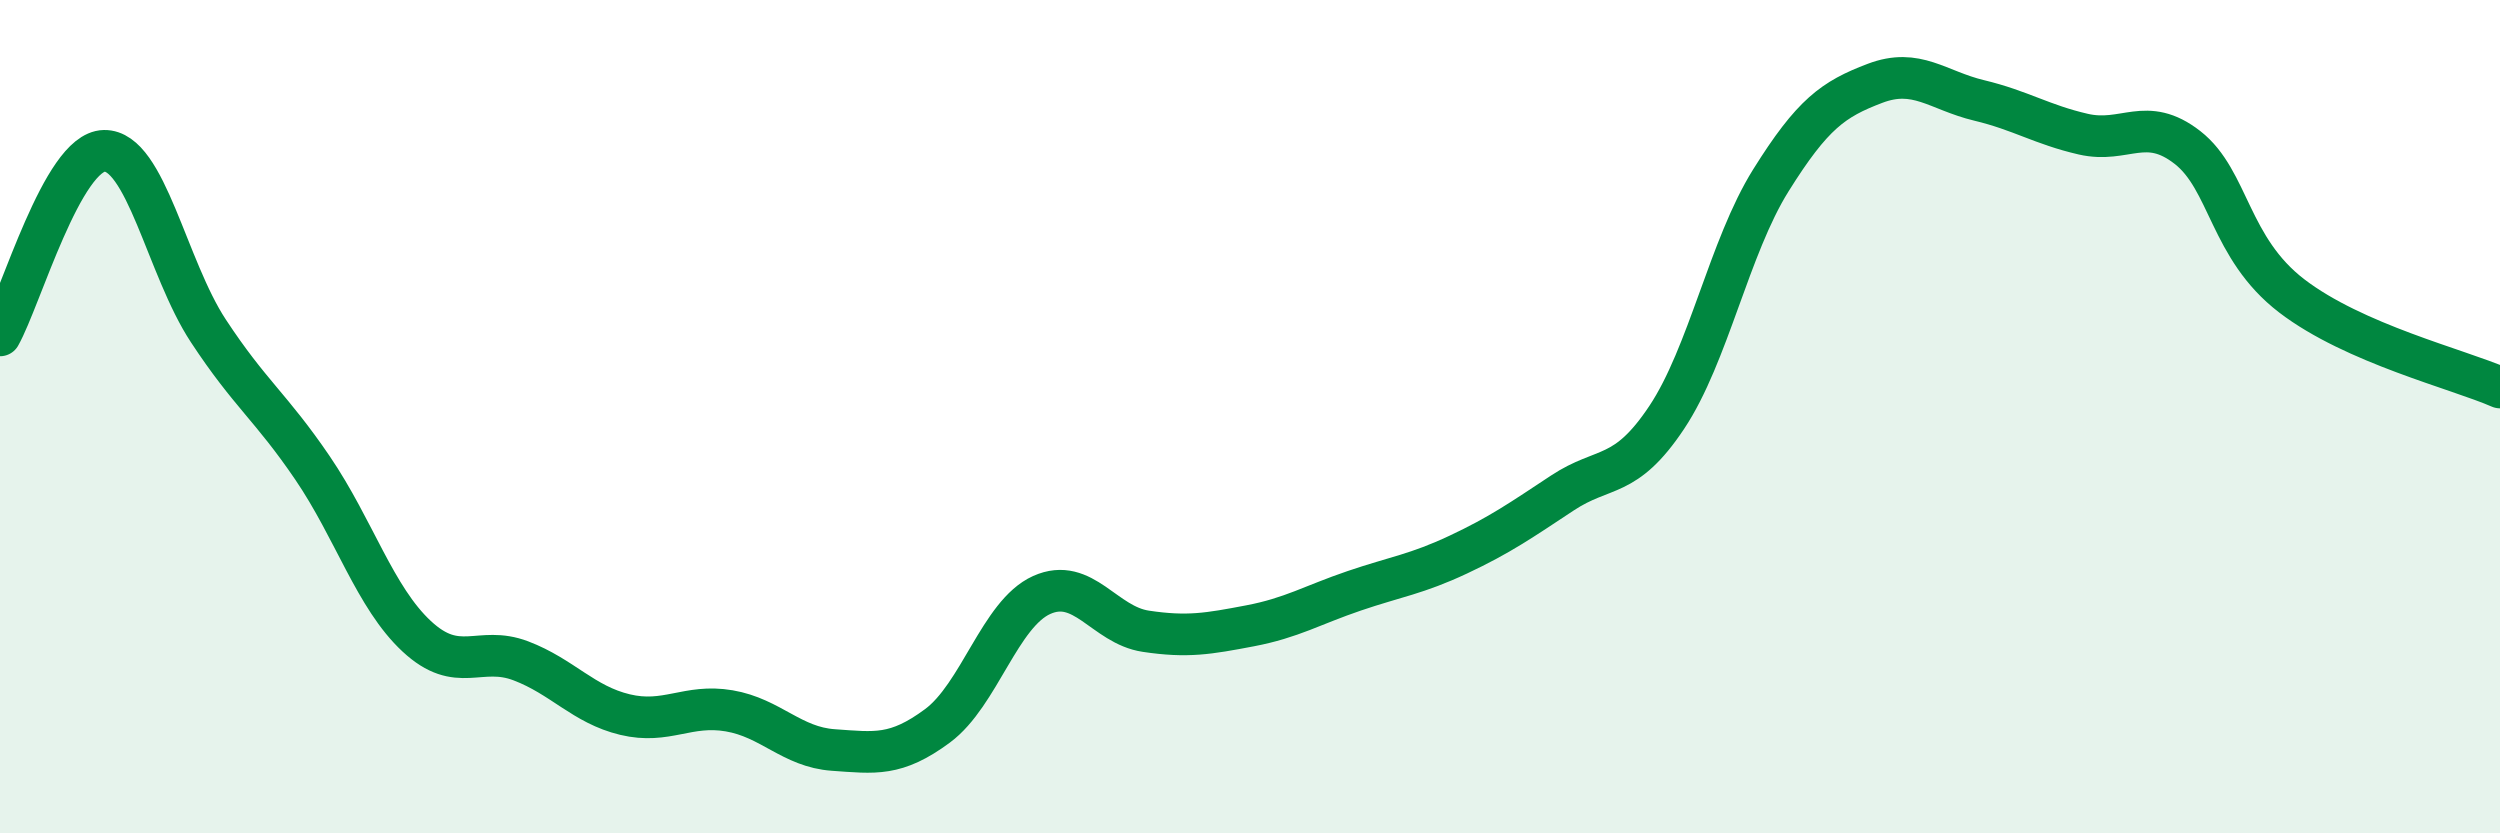
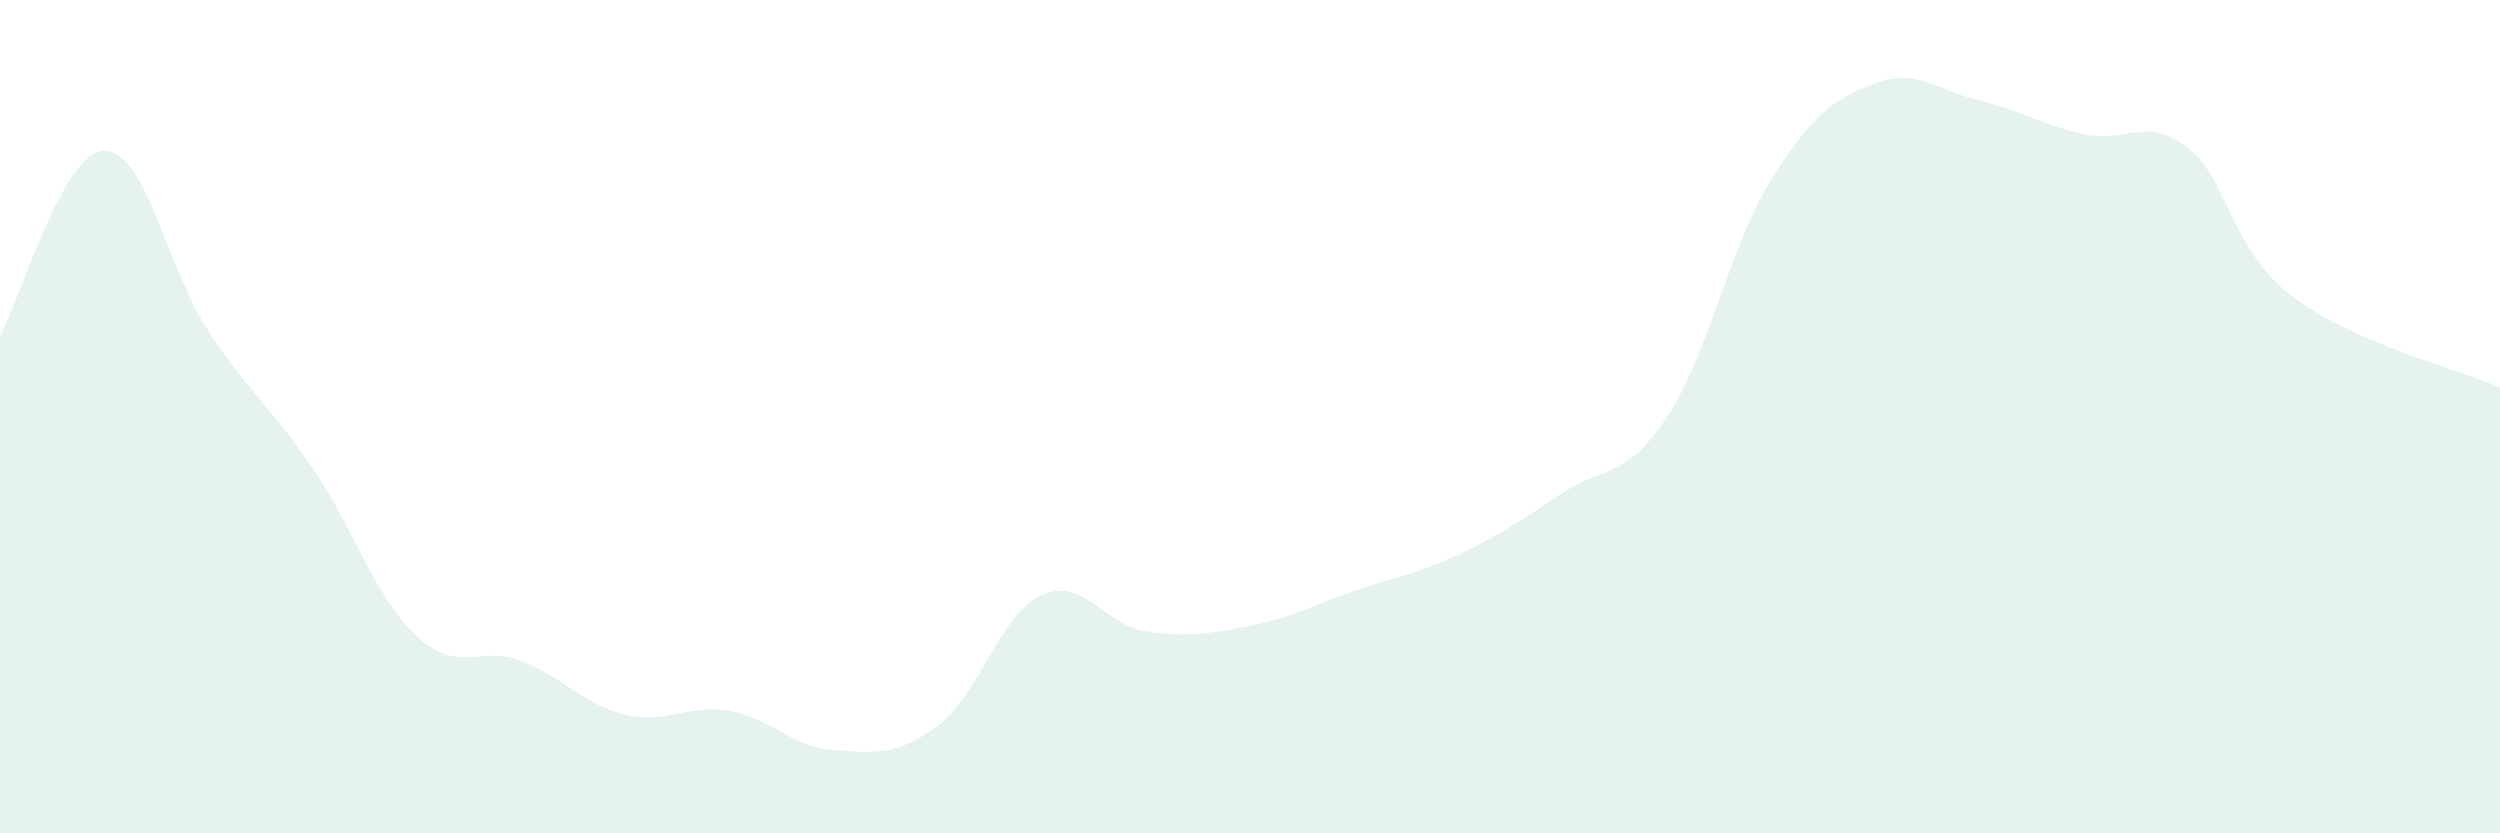
<svg xmlns="http://www.w3.org/2000/svg" width="60" height="20" viewBox="0 0 60 20">
  <path d="M 0,8.05 C 0.5,7.16 1.5,3.64 2.5,3.62 C 3.5,3.6 4,6.42 5,7.94 C 6,9.46 6.5,9.76 7.5,11.23 C 8.5,12.7 9,14.34 10,15.27 C 11,16.2 11.5,15.48 12.5,15.86 C 13.5,16.24 14,16.91 15,17.15 C 16,17.39 16.5,16.89 17.5,17.06 C 18.5,17.23 19,17.93 20,18 C 21,18.07 21.5,18.16 22.5,17.42 C 23.5,16.68 24,14.73 25,14.28 C 26,13.83 26.5,15 27.5,15.15 C 28.5,15.3 29,15.21 30,15.02 C 31,14.83 31.5,14.52 32.5,14.18 C 33.5,13.84 34,13.78 35,13.31 C 36,12.84 36.5,12.49 37.5,11.83 C 38.5,11.17 39,11.52 40,10.02 C 41,8.52 41.5,5.93 42.5,4.33 C 43.5,2.73 44,2.38 45,2 C 46,1.62 46.5,2.17 47.5,2.41 C 48.5,2.65 49,2.99 50,3.22 C 51,3.45 51.5,2.76 52.5,3.54 C 53.5,4.32 53.5,5.95 55,7.1 C 56.5,8.25 59,8.86 60,9.3L60 20L0 20Z" fill="#008740" opacity="0.1" stroke-linecap="round" stroke-linejoin="round" />
-   <path d="M 0,8.05 C 0.5,7.16 1.5,3.64 2.5,3.62 C 3.5,3.6 4,6.42 5,7.94 C 6,9.46 6.5,9.76 7.5,11.23 C 8.5,12.7 9,14.34 10,15.27 C 11,16.2 11.5,15.48 12.5,15.86 C 13.5,16.24 14,16.91 15,17.15 C 16,17.39 16.5,16.89 17.5,17.06 C 18.5,17.23 19,17.93 20,18 C 21,18.07 21.5,18.16 22.5,17.42 C 23.5,16.68 24,14.73 25,14.28 C 26,13.83 26.5,15 27.5,15.15 C 28.5,15.3 29,15.21 30,15.02 C 31,14.83 31.5,14.52 32.5,14.18 C 33.5,13.84 34,13.78 35,13.31 C 36,12.84 36.5,12.49 37.5,11.83 C 38.5,11.17 39,11.52 40,10.02 C 41,8.52 41.5,5.93 42.5,4.33 C 43.5,2.73 44,2.38 45,2 C 46,1.62 46.5,2.17 47.5,2.41 C 48.5,2.65 49,2.99 50,3.22 C 51,3.45 51.5,2.76 52.5,3.54 C 53.5,4.32 53.5,5.95 55,7.1 C 56.5,8.25 59,8.86 60,9.3" stroke="#008740" stroke-width="1" fill="none" stroke-linecap="round" stroke-linejoin="round" />
</svg>